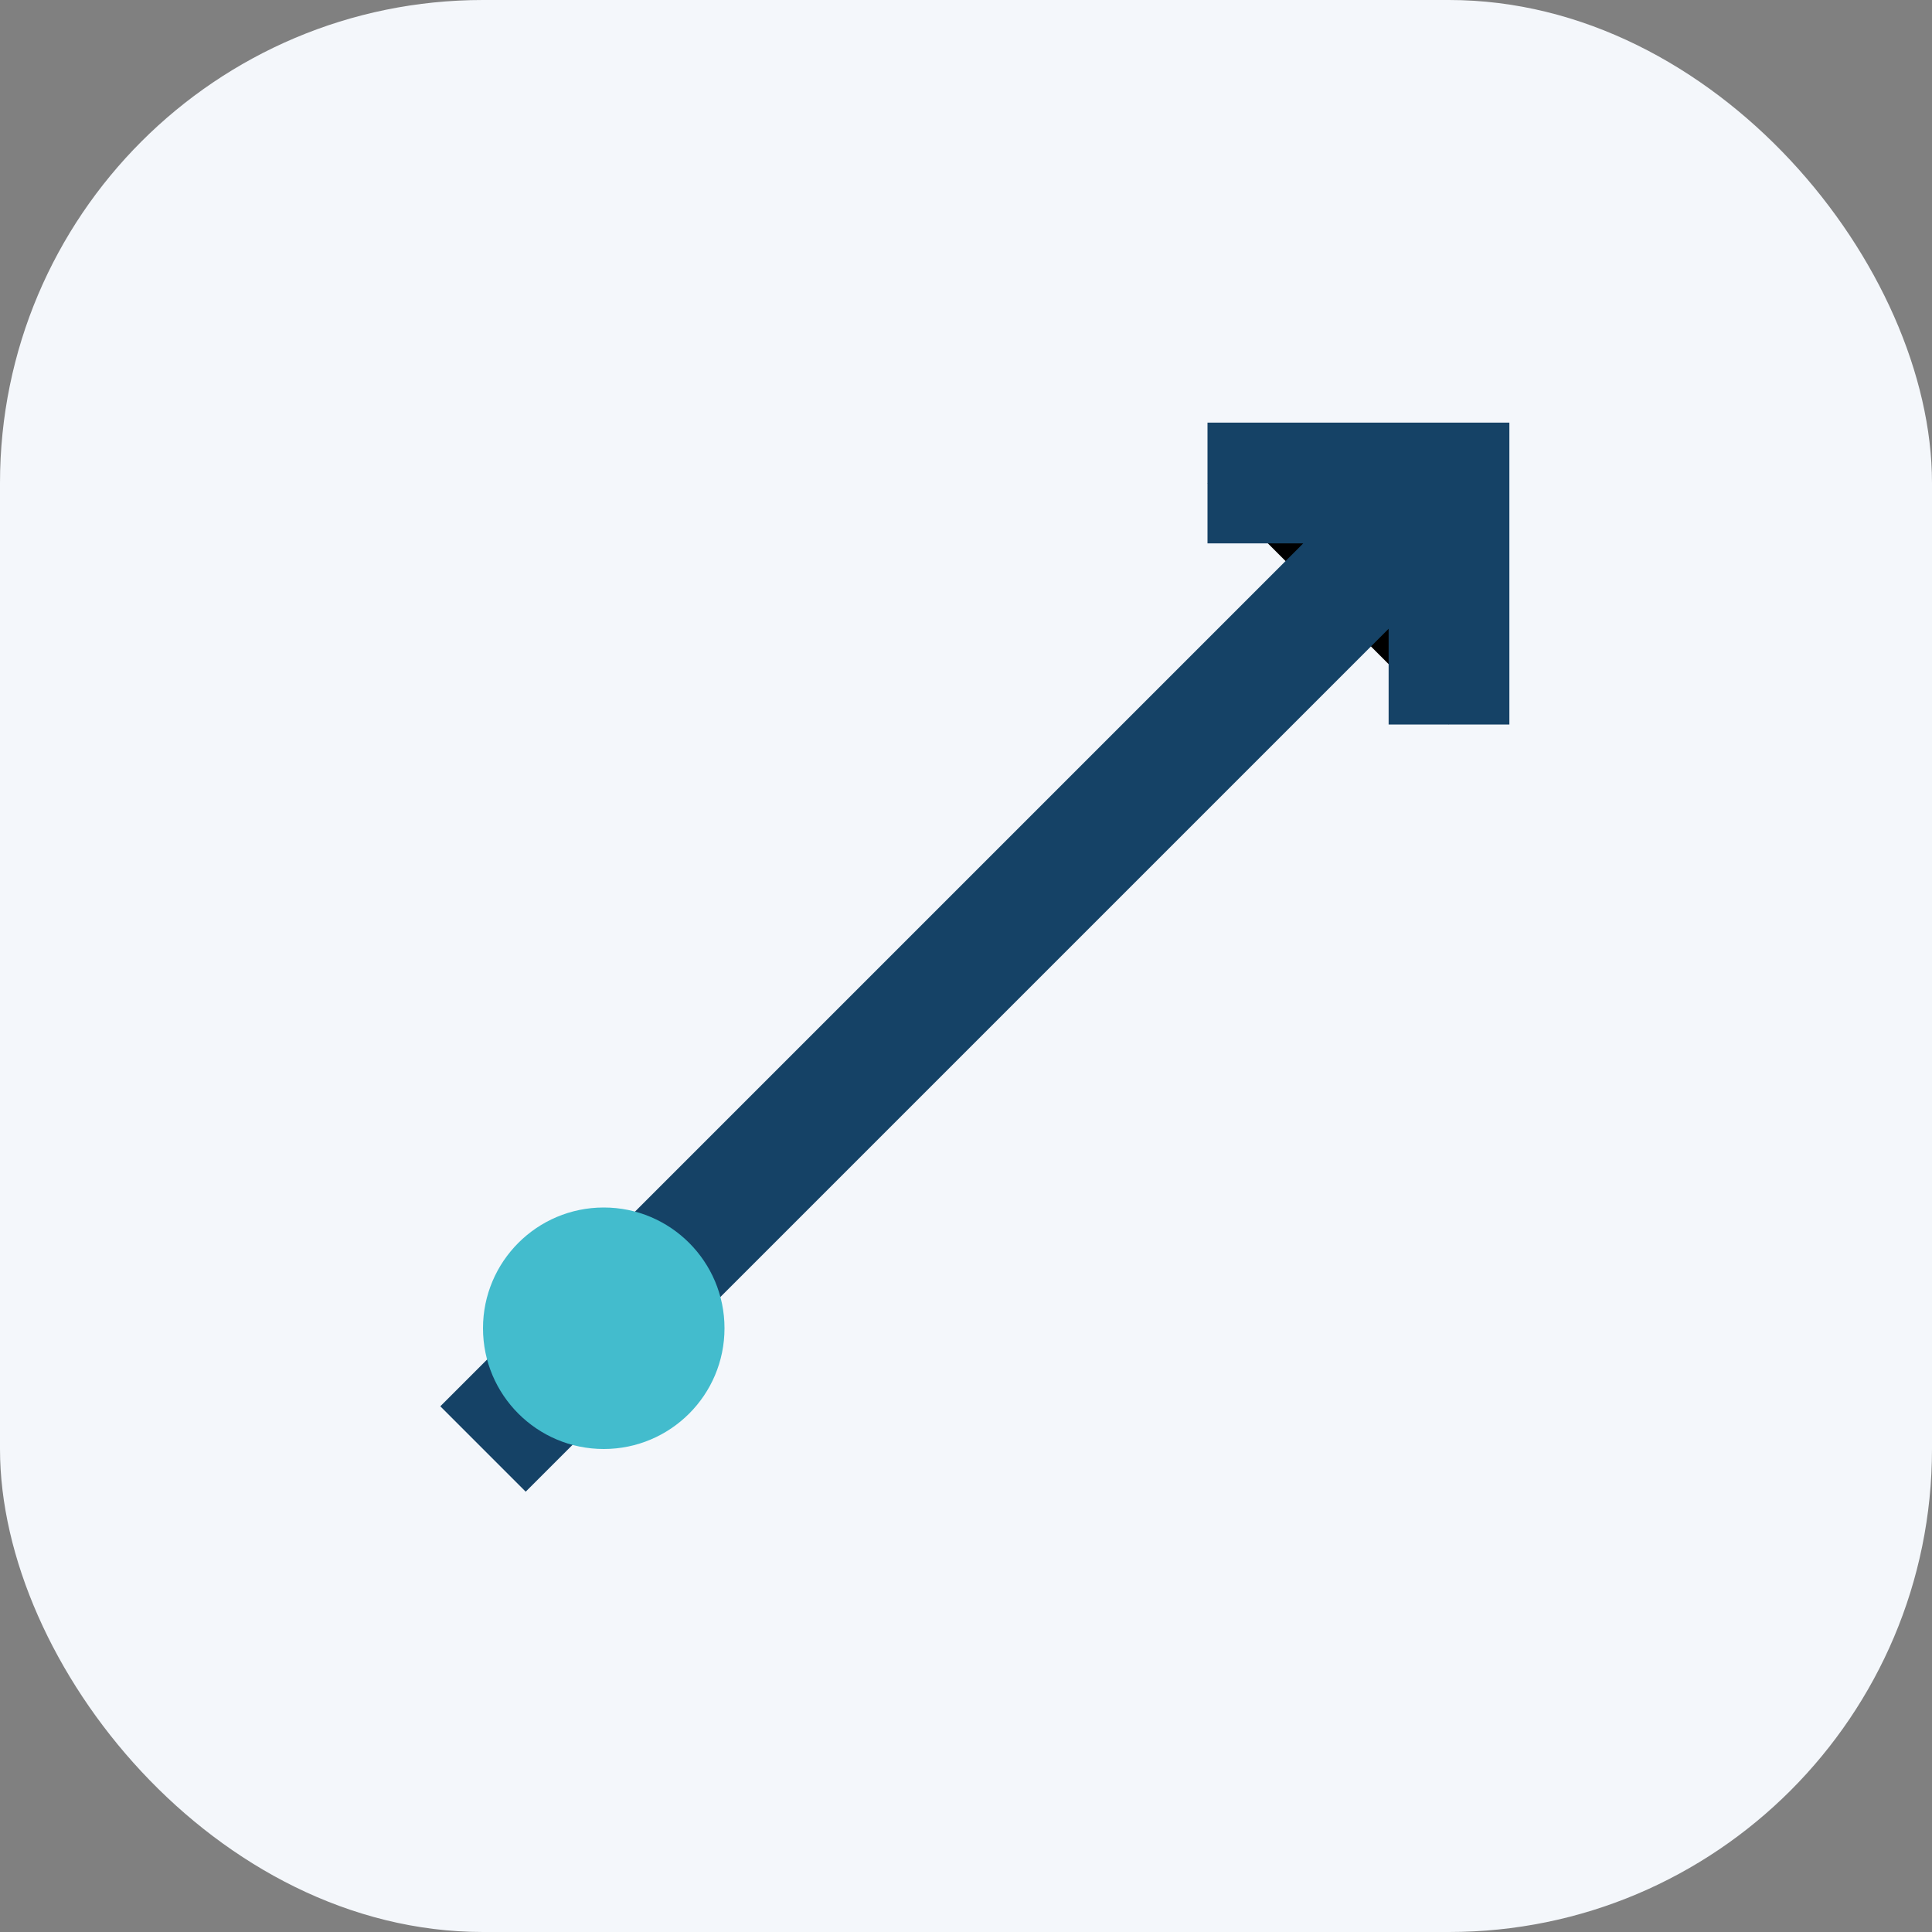
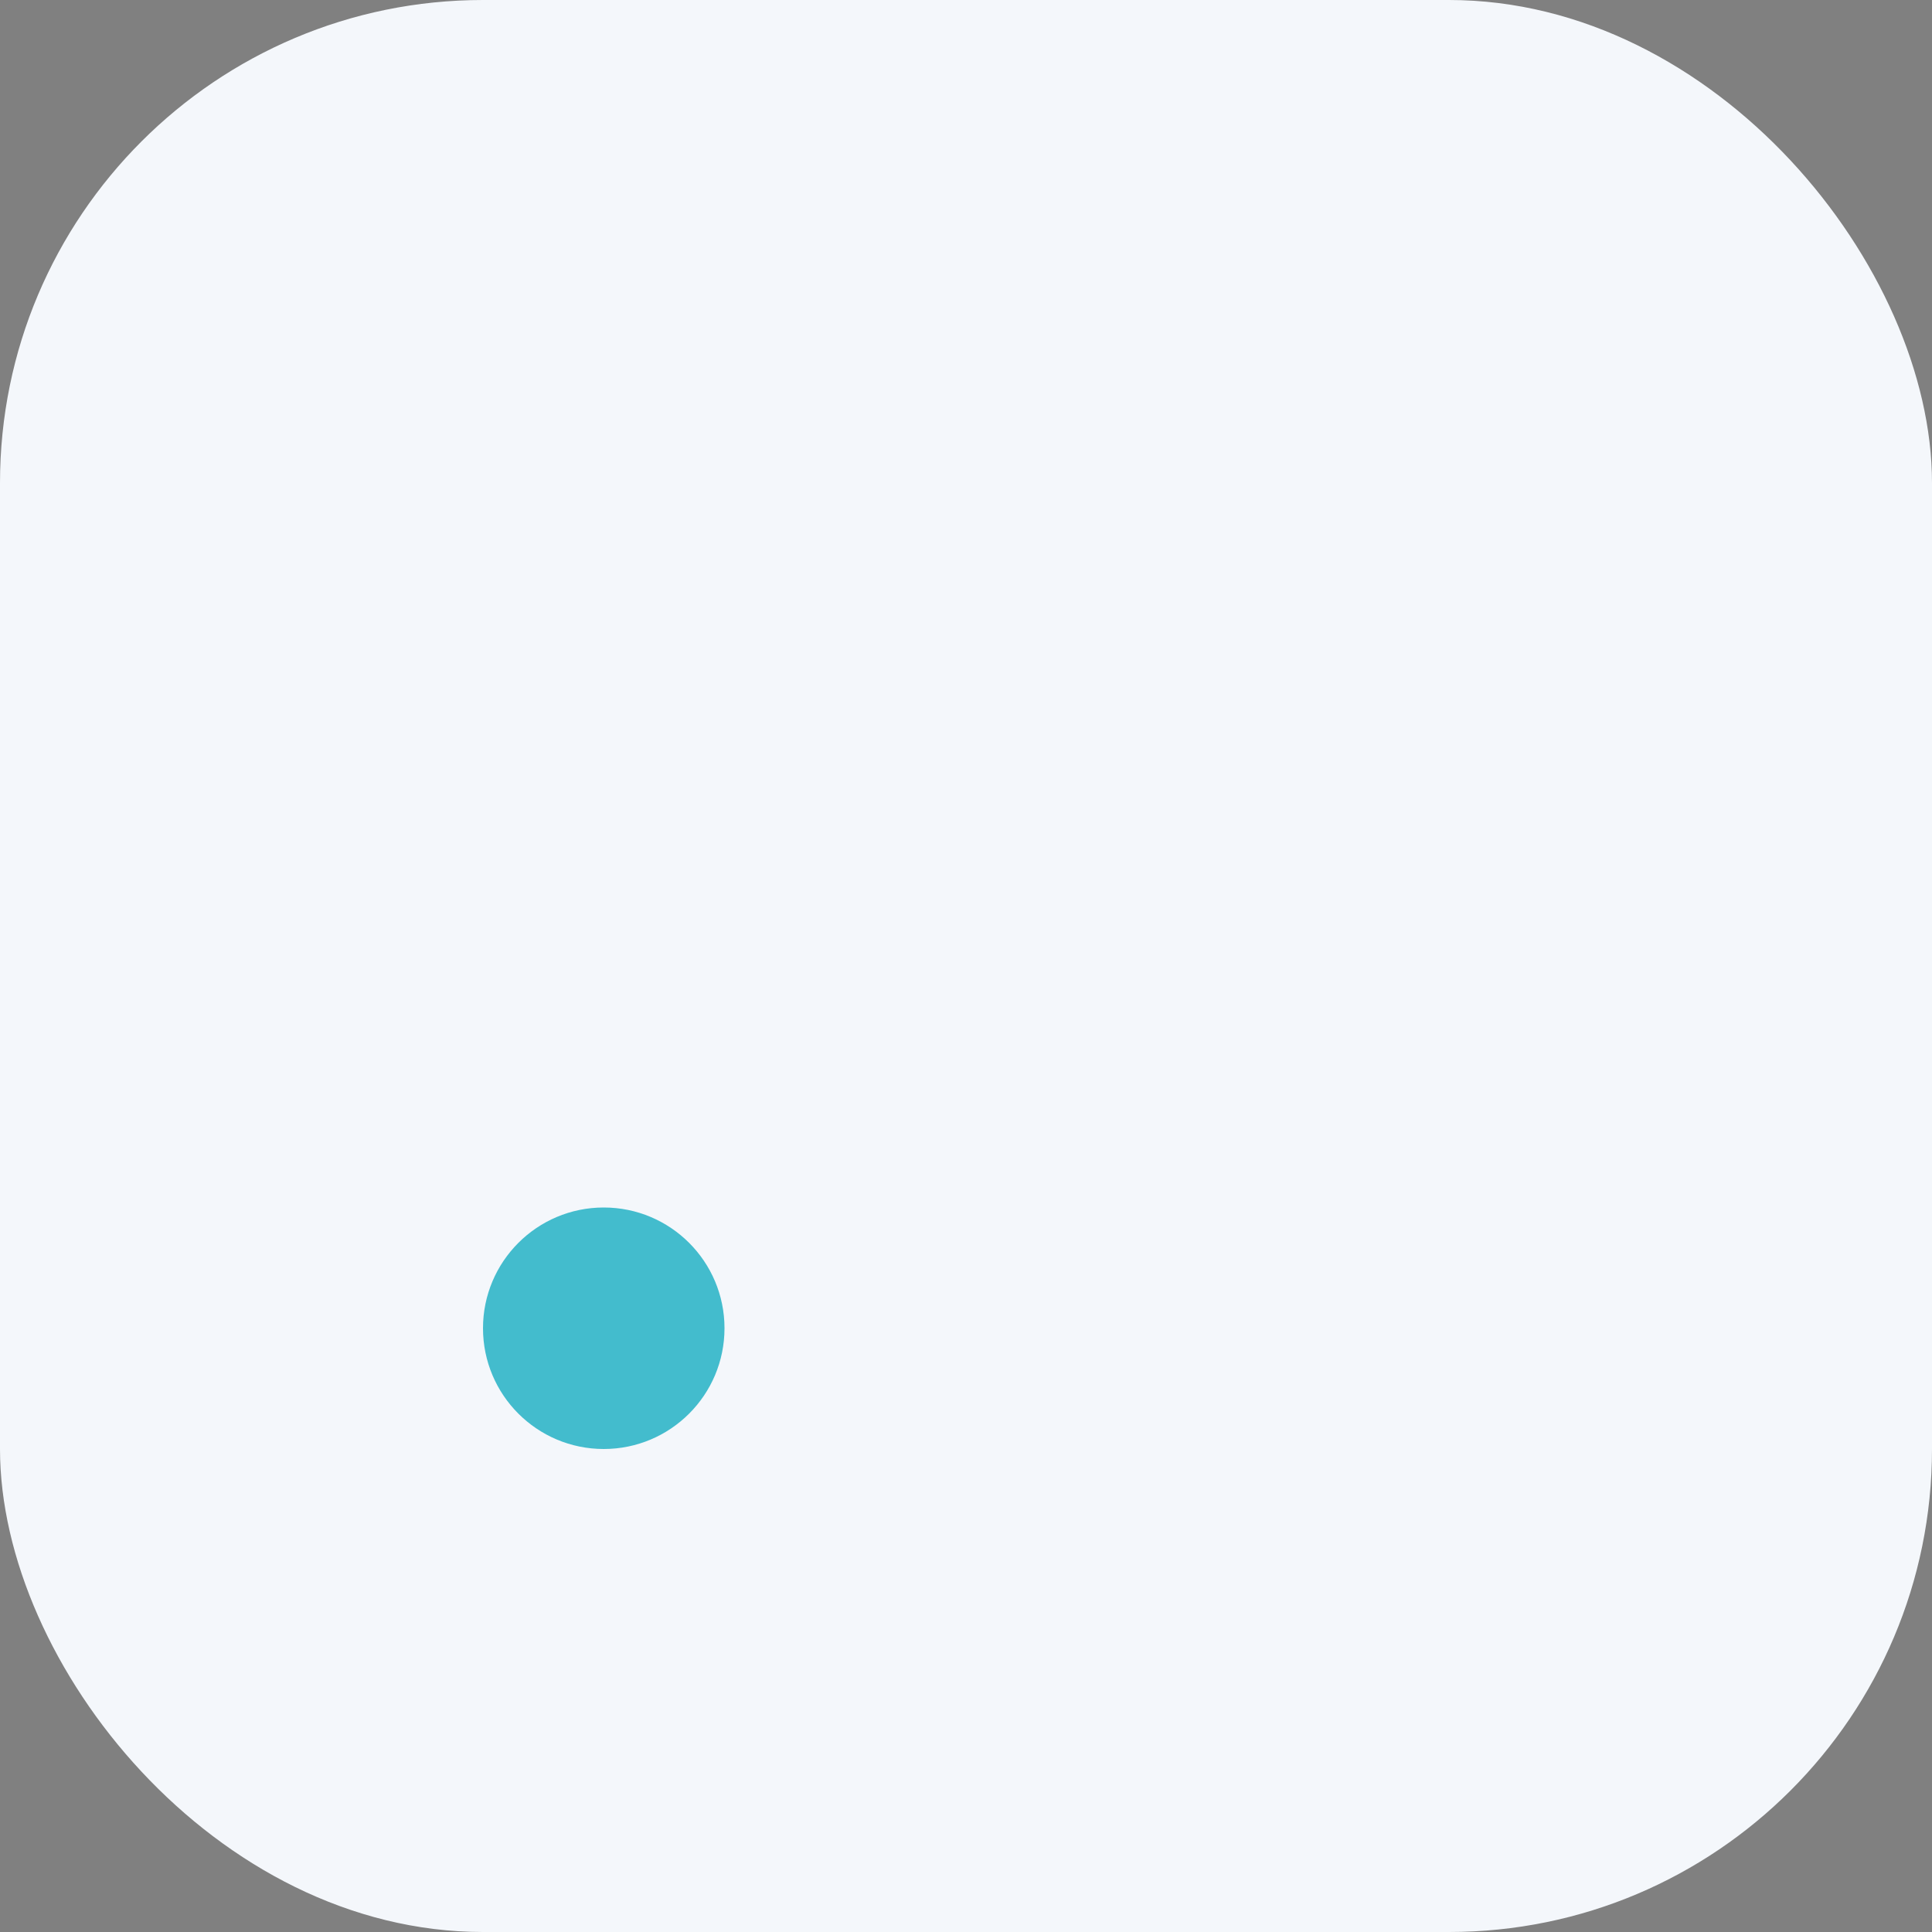
<svg xmlns="http://www.w3.org/2000/svg" width="32" height="32" viewBox="0 0 32 32">
  <rect x="0" y="0" width="32" height="32" fill="#808080" stroke="none" />
  <rect width="32" height="32" rx="8" fill="#F4F7FB" />
-   <path d="M8 24l16-16M20 8h4v4" stroke="#154266" stroke-width="2" />
  <circle cx="10" cy="22" r="2" fill="#43BCCD" />
</svg>